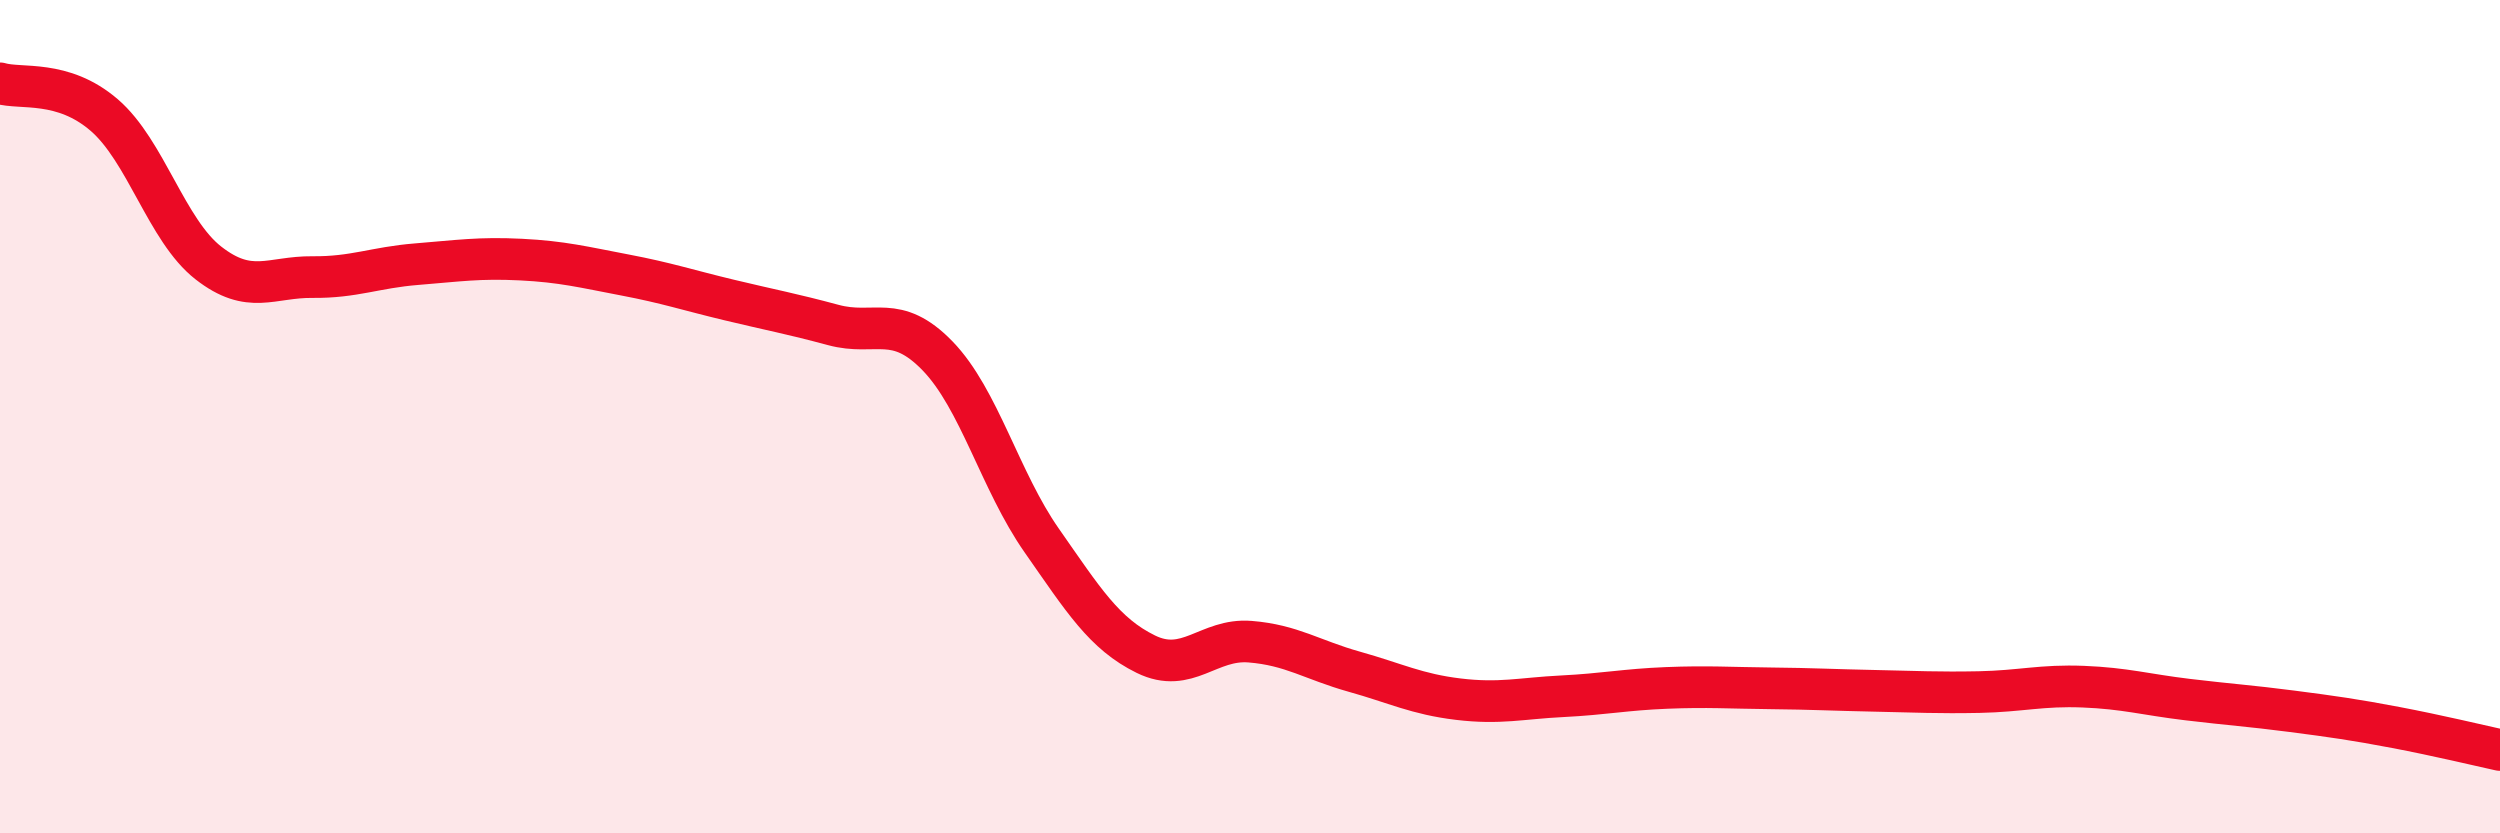
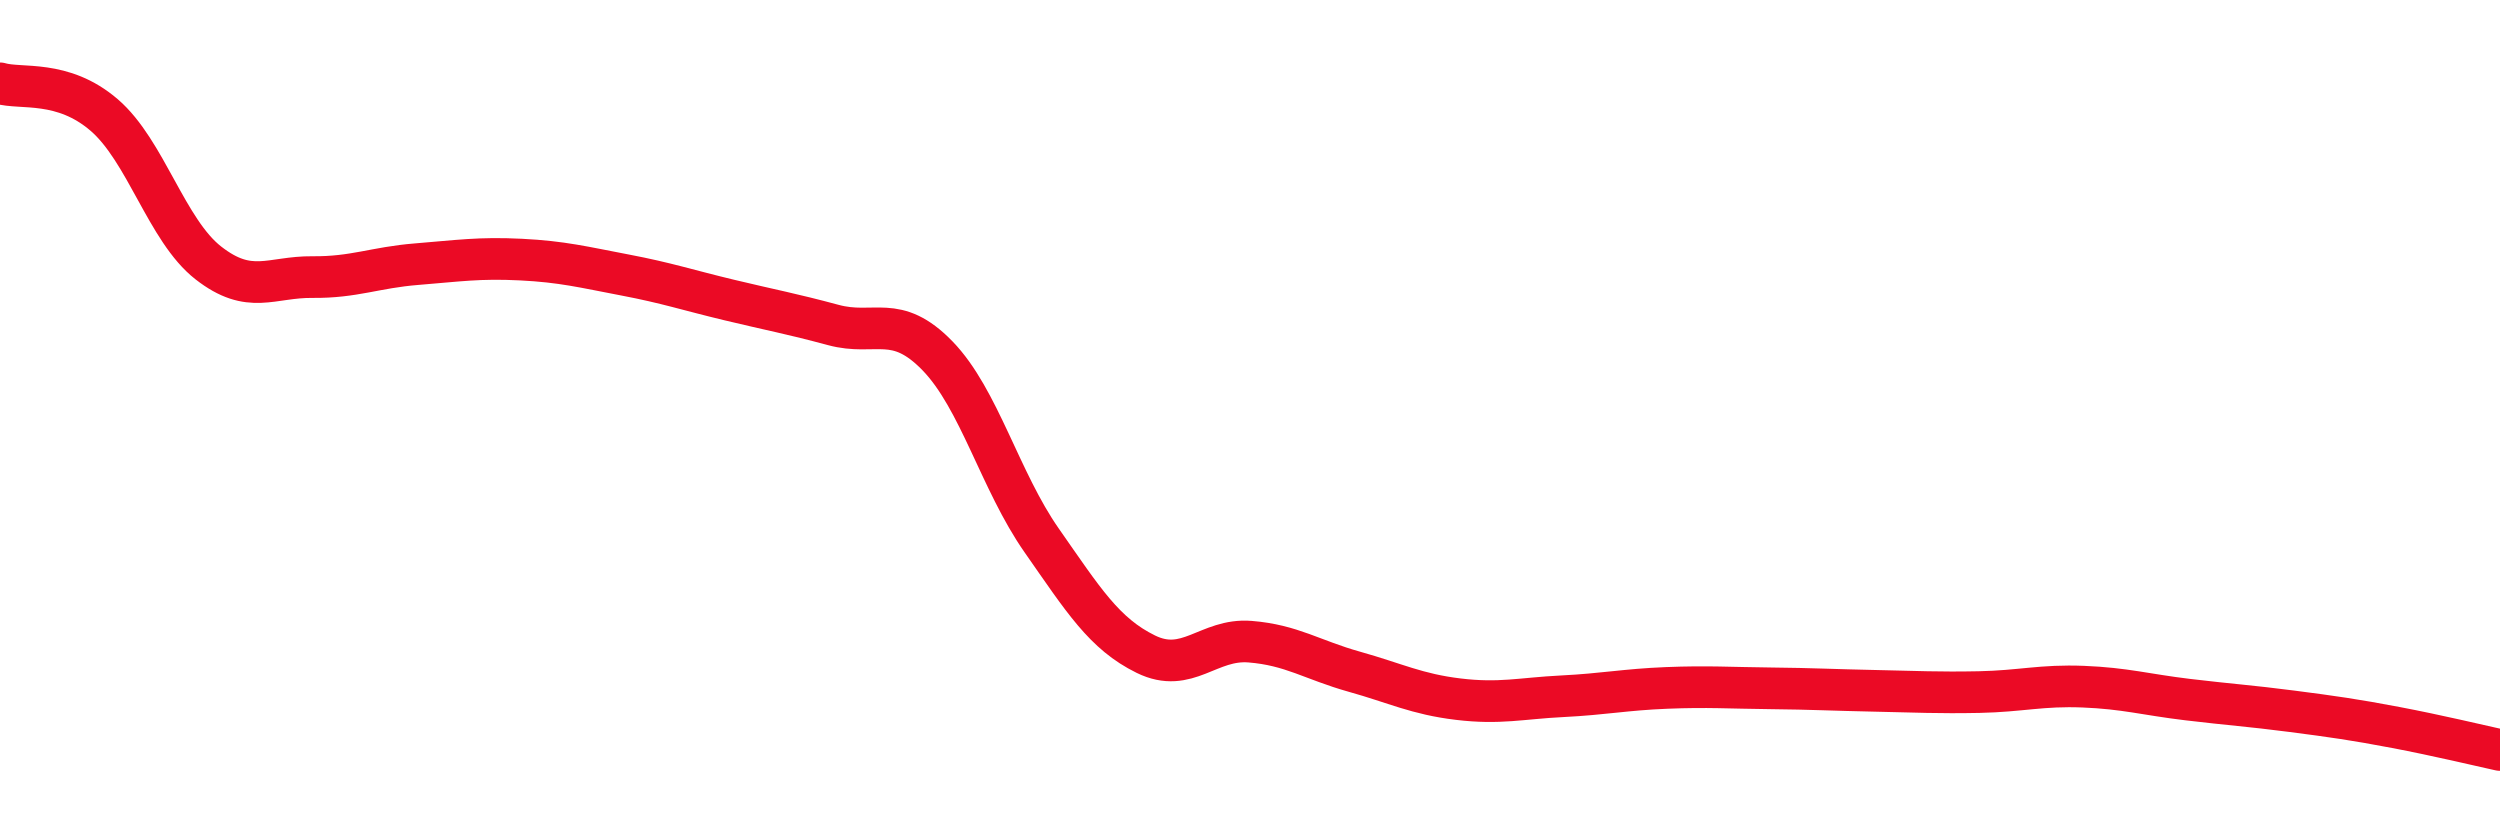
<svg xmlns="http://www.w3.org/2000/svg" width="60" height="20" viewBox="0 0 60 20">
-   <path d="M 0,2 C 0.5,2.15 1.5,1.9 2.5,2.76 C 3.5,3.62 4,5.53 5,6.31 C 6,7.09 6.5,6.64 7.5,6.65 C 8.5,6.66 9,6.42 10,6.34 C 11,6.26 11.5,6.18 12.5,6.23 C 13.5,6.28 14,6.41 15,6.6 C 16,6.79 16.5,6.96 17.5,7.2 C 18.5,7.44 19,7.53 20,7.8 C 21,8.07 21.5,7.51 22.5,8.54 C 23.5,9.57 24,11.54 25,12.97 C 26,14.4 26.5,15.21 27.5,15.7 C 28.5,16.19 29,15.32 30,15.4 C 31,15.48 31.5,15.84 32.5,16.12 C 33.5,16.4 34,16.66 35,16.78 C 36,16.9 36.5,16.76 37.5,16.71 C 38.5,16.66 39,16.55 40,16.51 C 41,16.47 41.5,16.51 42.5,16.52 C 43.5,16.53 44,16.56 45,16.58 C 46,16.6 46.5,16.63 47.5,16.61 C 48.5,16.59 49,16.44 50,16.48 C 51,16.52 51.5,16.67 52.5,16.79 C 53.5,16.91 54,16.94 55,17.07 C 56,17.2 56.5,17.27 57.5,17.46 C 58.5,17.65 59.5,17.89 60,18L60 20L0 20Z" fill="#EB0A25" opacity="0.1" stroke-linecap="round" stroke-linejoin="round" />
  <path d="M 0,2 C 0.5,2.15 1.5,1.9 2.5,2.76 C 3.5,3.62 4,5.53 5,6.31 C 6,7.09 6.5,6.64 7.5,6.65 C 8.5,6.66 9,6.42 10,6.34 C 11,6.26 11.5,6.18 12.5,6.23 C 13.5,6.28 14,6.41 15,6.6 C 16,6.79 16.5,6.96 17.5,7.2 C 18.5,7.44 19,7.53 20,7.8 C 21,8.07 21.5,7.51 22.5,8.54 C 23.5,9.57 24,11.54 25,12.97 C 26,14.4 26.5,15.21 27.5,15.7 C 28.5,16.19 29,15.32 30,15.4 C 31,15.48 31.5,15.84 32.5,16.12 C 33.5,16.4 34,16.66 35,16.78 C 36,16.9 36.5,16.76 37.5,16.71 C 38.5,16.66 39,16.55 40,16.51 C 41,16.47 41.5,16.51 42.5,16.52 C 43.5,16.53 44,16.56 45,16.58 C 46,16.6 46.5,16.63 47.5,16.61 C 48.5,16.59 49,16.44 50,16.48 C 51,16.52 51.5,16.67 52.5,16.79 C 53.5,16.91 54,16.94 55,17.07 C 56,17.2 56.5,17.27 57.5,17.46 C 58.5,17.65 59.5,17.89 60,18" stroke="#EB0A25" stroke-width="1" fill="none" stroke-linecap="round" stroke-linejoin="round" />
</svg>